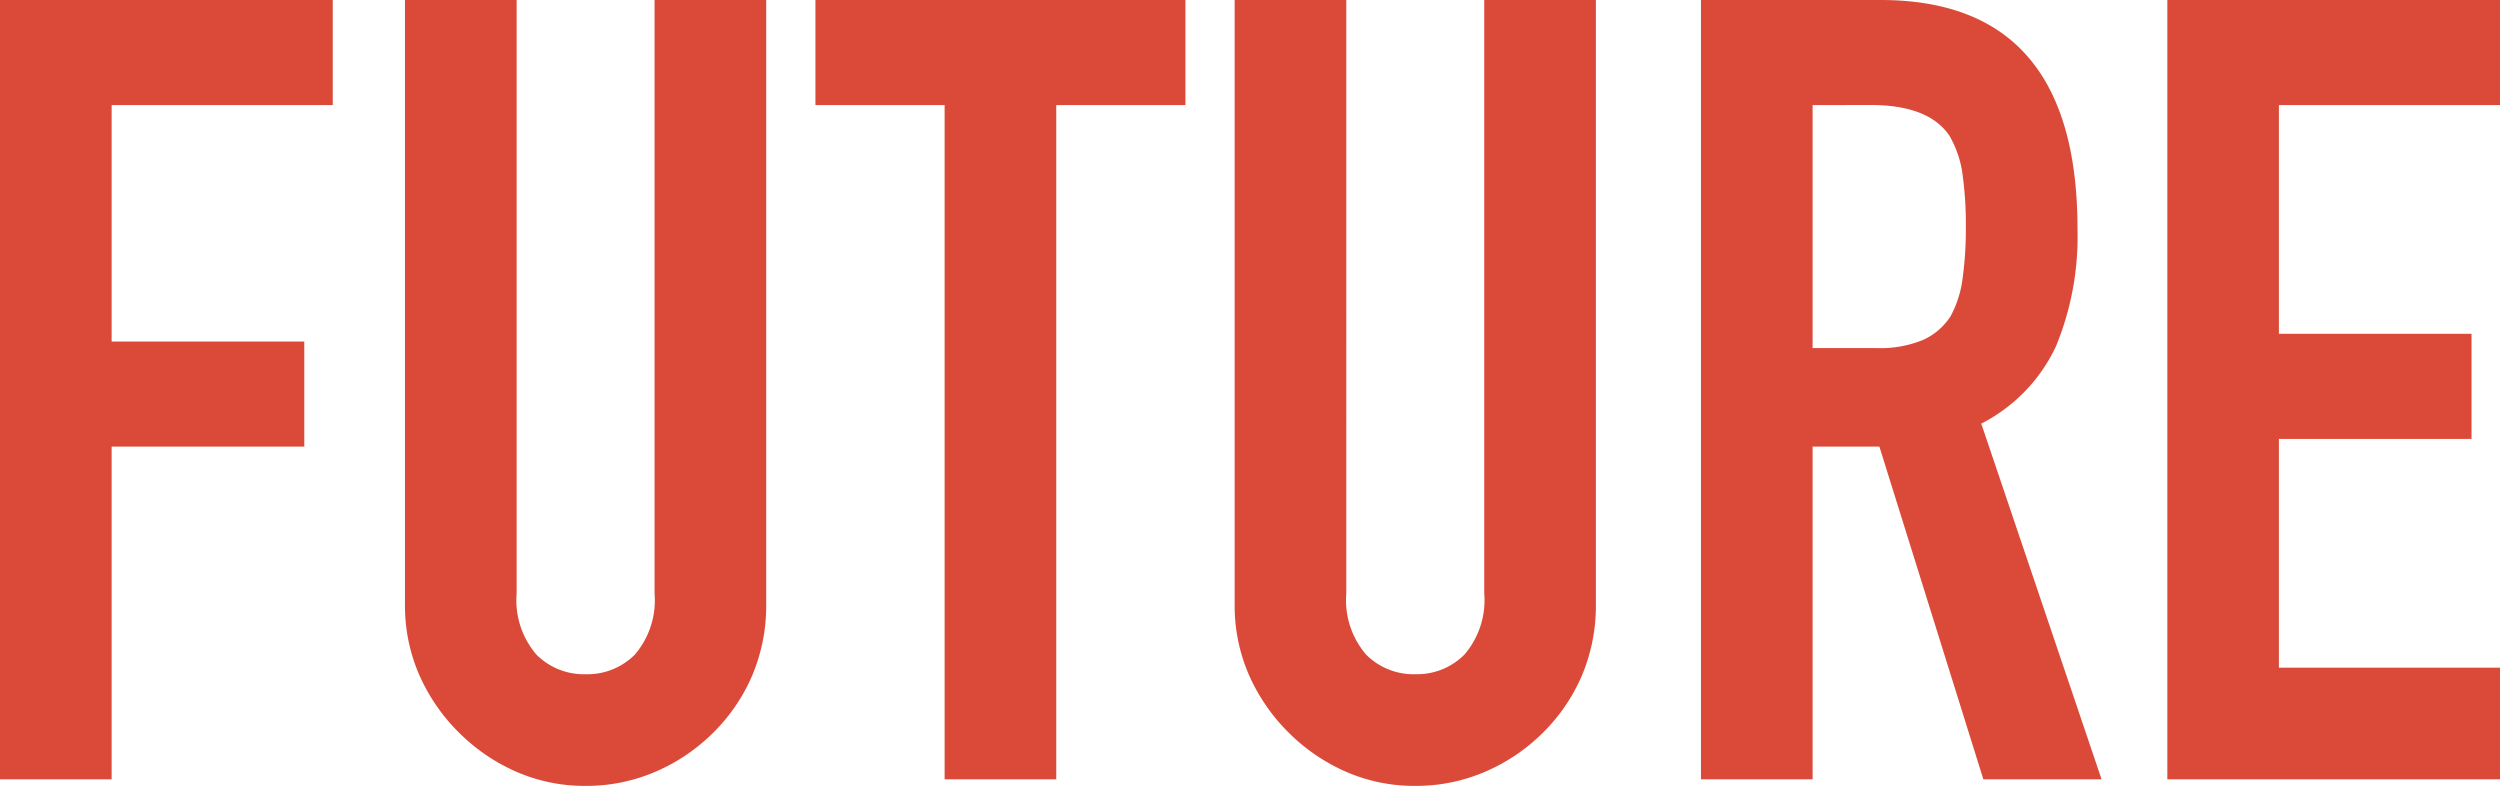
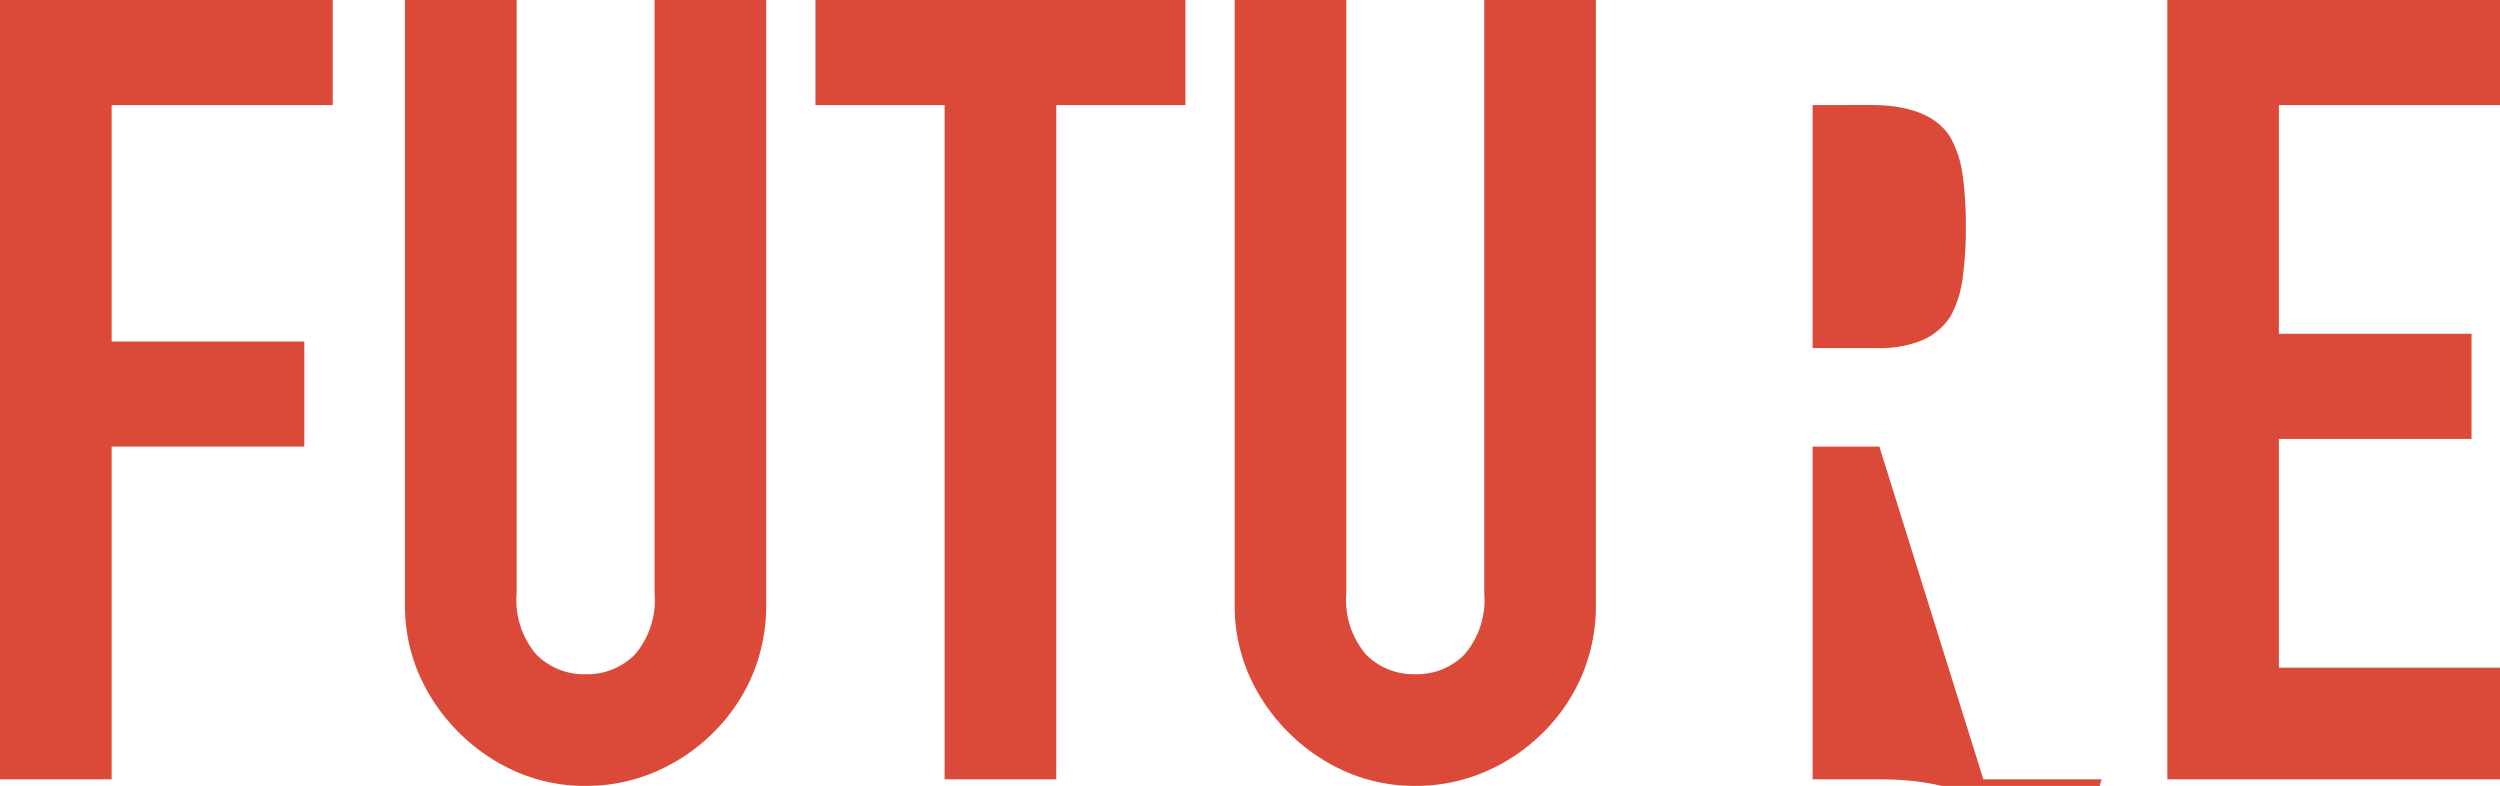
<svg xmlns="http://www.w3.org/2000/svg" width="130.188" height="40.926" viewBox="0 0 130.188 40.926">
-   <path id="パス_3517" data-name="パス 3517" d="M2.736,0V-40.584H20.064v5.472H8.55V-22.8H18.582v5.472H8.55V0Zm39.9-40.584V-9.12a9.327,9.327,0,0,1-.713,3.676A9.365,9.365,0,0,1,39.9-2.451,9.672,9.672,0,0,1,36.879-.4a9.075,9.075,0,0,1-3.648.741A8.875,8.875,0,0,1,29.611-.4a9.771,9.771,0,0,1-2.993-2.052,9.771,9.771,0,0,1-2.052-2.993,9.016,9.016,0,0,1-.741-3.676V-40.584H29.64V-9.69A4.354,4.354,0,0,0,30.666-6.5a3.48,3.48,0,0,0,2.565,1.026A3.48,3.48,0,0,0,35.8-6.5,4.354,4.354,0,0,0,36.822-9.69V-40.584ZM51.927,0V-35.112H45.2v-5.472H64.467v5.472H57.741V0ZM85.842-40.584V-9.12a9.327,9.327,0,0,1-.712,3.676,9.365,9.365,0,0,1-2.023,2.993A9.672,9.672,0,0,1,80.085-.4a9.075,9.075,0,0,1-3.648.741A8.875,8.875,0,0,1,72.817-.4a9.771,9.771,0,0,1-2.993-2.052,9.771,9.771,0,0,1-2.052-2.993,9.016,9.016,0,0,1-.741-3.676V-40.584h5.814V-9.69A4.354,4.354,0,0,0,73.872-6.5a3.48,3.48,0,0,0,2.565,1.026A3.48,3.48,0,0,0,79-6.5,4.354,4.354,0,0,0,80.028-9.69V-40.584Zm11.286,5.472v12.654h3.306a5.85,5.85,0,0,0,2.451-.427,3.331,3.331,0,0,0,1.425-1.226,5.571,5.571,0,0,0,.627-1.967,18.909,18.909,0,0,0,.171-2.707,18.909,18.909,0,0,0-.171-2.708,5.418,5.418,0,0,0-.684-2.023q-1.083-1.6-4.1-1.6ZM91.314,0V-40.584h9.348q10.26,0,10.26,11.913a15.013,15.013,0,0,1-1.112,6.1,8.619,8.619,0,0,1-3.9,4.047L112.176,0H106.02l-5.415-17.328H97.128V0ZM115.6,0V-40.584h17.328v5.472H121.41V-23.2h10.032v5.472H121.41V-5.814h11.514V0Z" transform="translate(-2.736 40.584)" fill="#db4a39" />
+   <path id="パス_3517" data-name="パス 3517" d="M2.736,0V-40.584H20.064v5.472H8.55V-22.8H18.582v5.472H8.55V0Zm39.9-40.584V-9.12a9.327,9.327,0,0,1-.713,3.676A9.365,9.365,0,0,1,39.9-2.451,9.672,9.672,0,0,1,36.879-.4a9.075,9.075,0,0,1-3.648.741A8.875,8.875,0,0,1,29.611-.4a9.771,9.771,0,0,1-2.993-2.052,9.771,9.771,0,0,1-2.052-2.993,9.016,9.016,0,0,1-.741-3.676V-40.584H29.64V-9.69A4.354,4.354,0,0,0,30.666-6.5a3.48,3.48,0,0,0,2.565,1.026A3.48,3.48,0,0,0,35.8-6.5,4.354,4.354,0,0,0,36.822-9.69V-40.584ZM51.927,0V-35.112H45.2v-5.472H64.467v5.472H57.741V0ZM85.842-40.584V-9.12a9.327,9.327,0,0,1-.712,3.676,9.365,9.365,0,0,1-2.023,2.993A9.672,9.672,0,0,1,80.085-.4a9.075,9.075,0,0,1-3.648.741A8.875,8.875,0,0,1,72.817-.4a9.771,9.771,0,0,1-2.993-2.052,9.771,9.771,0,0,1-2.052-2.993,9.016,9.016,0,0,1-.741-3.676V-40.584h5.814V-9.69A4.354,4.354,0,0,0,73.872-6.5a3.48,3.48,0,0,0,2.565,1.026A3.48,3.48,0,0,0,79-6.5,4.354,4.354,0,0,0,80.028-9.69V-40.584Zm11.286,5.472v12.654h3.306a5.85,5.85,0,0,0,2.451-.427,3.331,3.331,0,0,0,1.425-1.226,5.571,5.571,0,0,0,.627-1.967,18.909,18.909,0,0,0,.171-2.707,18.909,18.909,0,0,0-.171-2.708,5.418,5.418,0,0,0-.684-2.023q-1.083-1.6-4.1-1.6ZM91.314,0h9.348q10.26,0,10.26,11.913a15.013,15.013,0,0,1-1.112,6.1,8.619,8.619,0,0,1-3.9,4.047L112.176,0H106.02l-5.415-17.328H97.128V0ZM115.6,0V-40.584h17.328v5.472H121.41V-23.2h10.032v5.472H121.41V-5.814h11.514V0Z" transform="translate(-2.736 40.584)" fill="#db4a39" />
</svg>